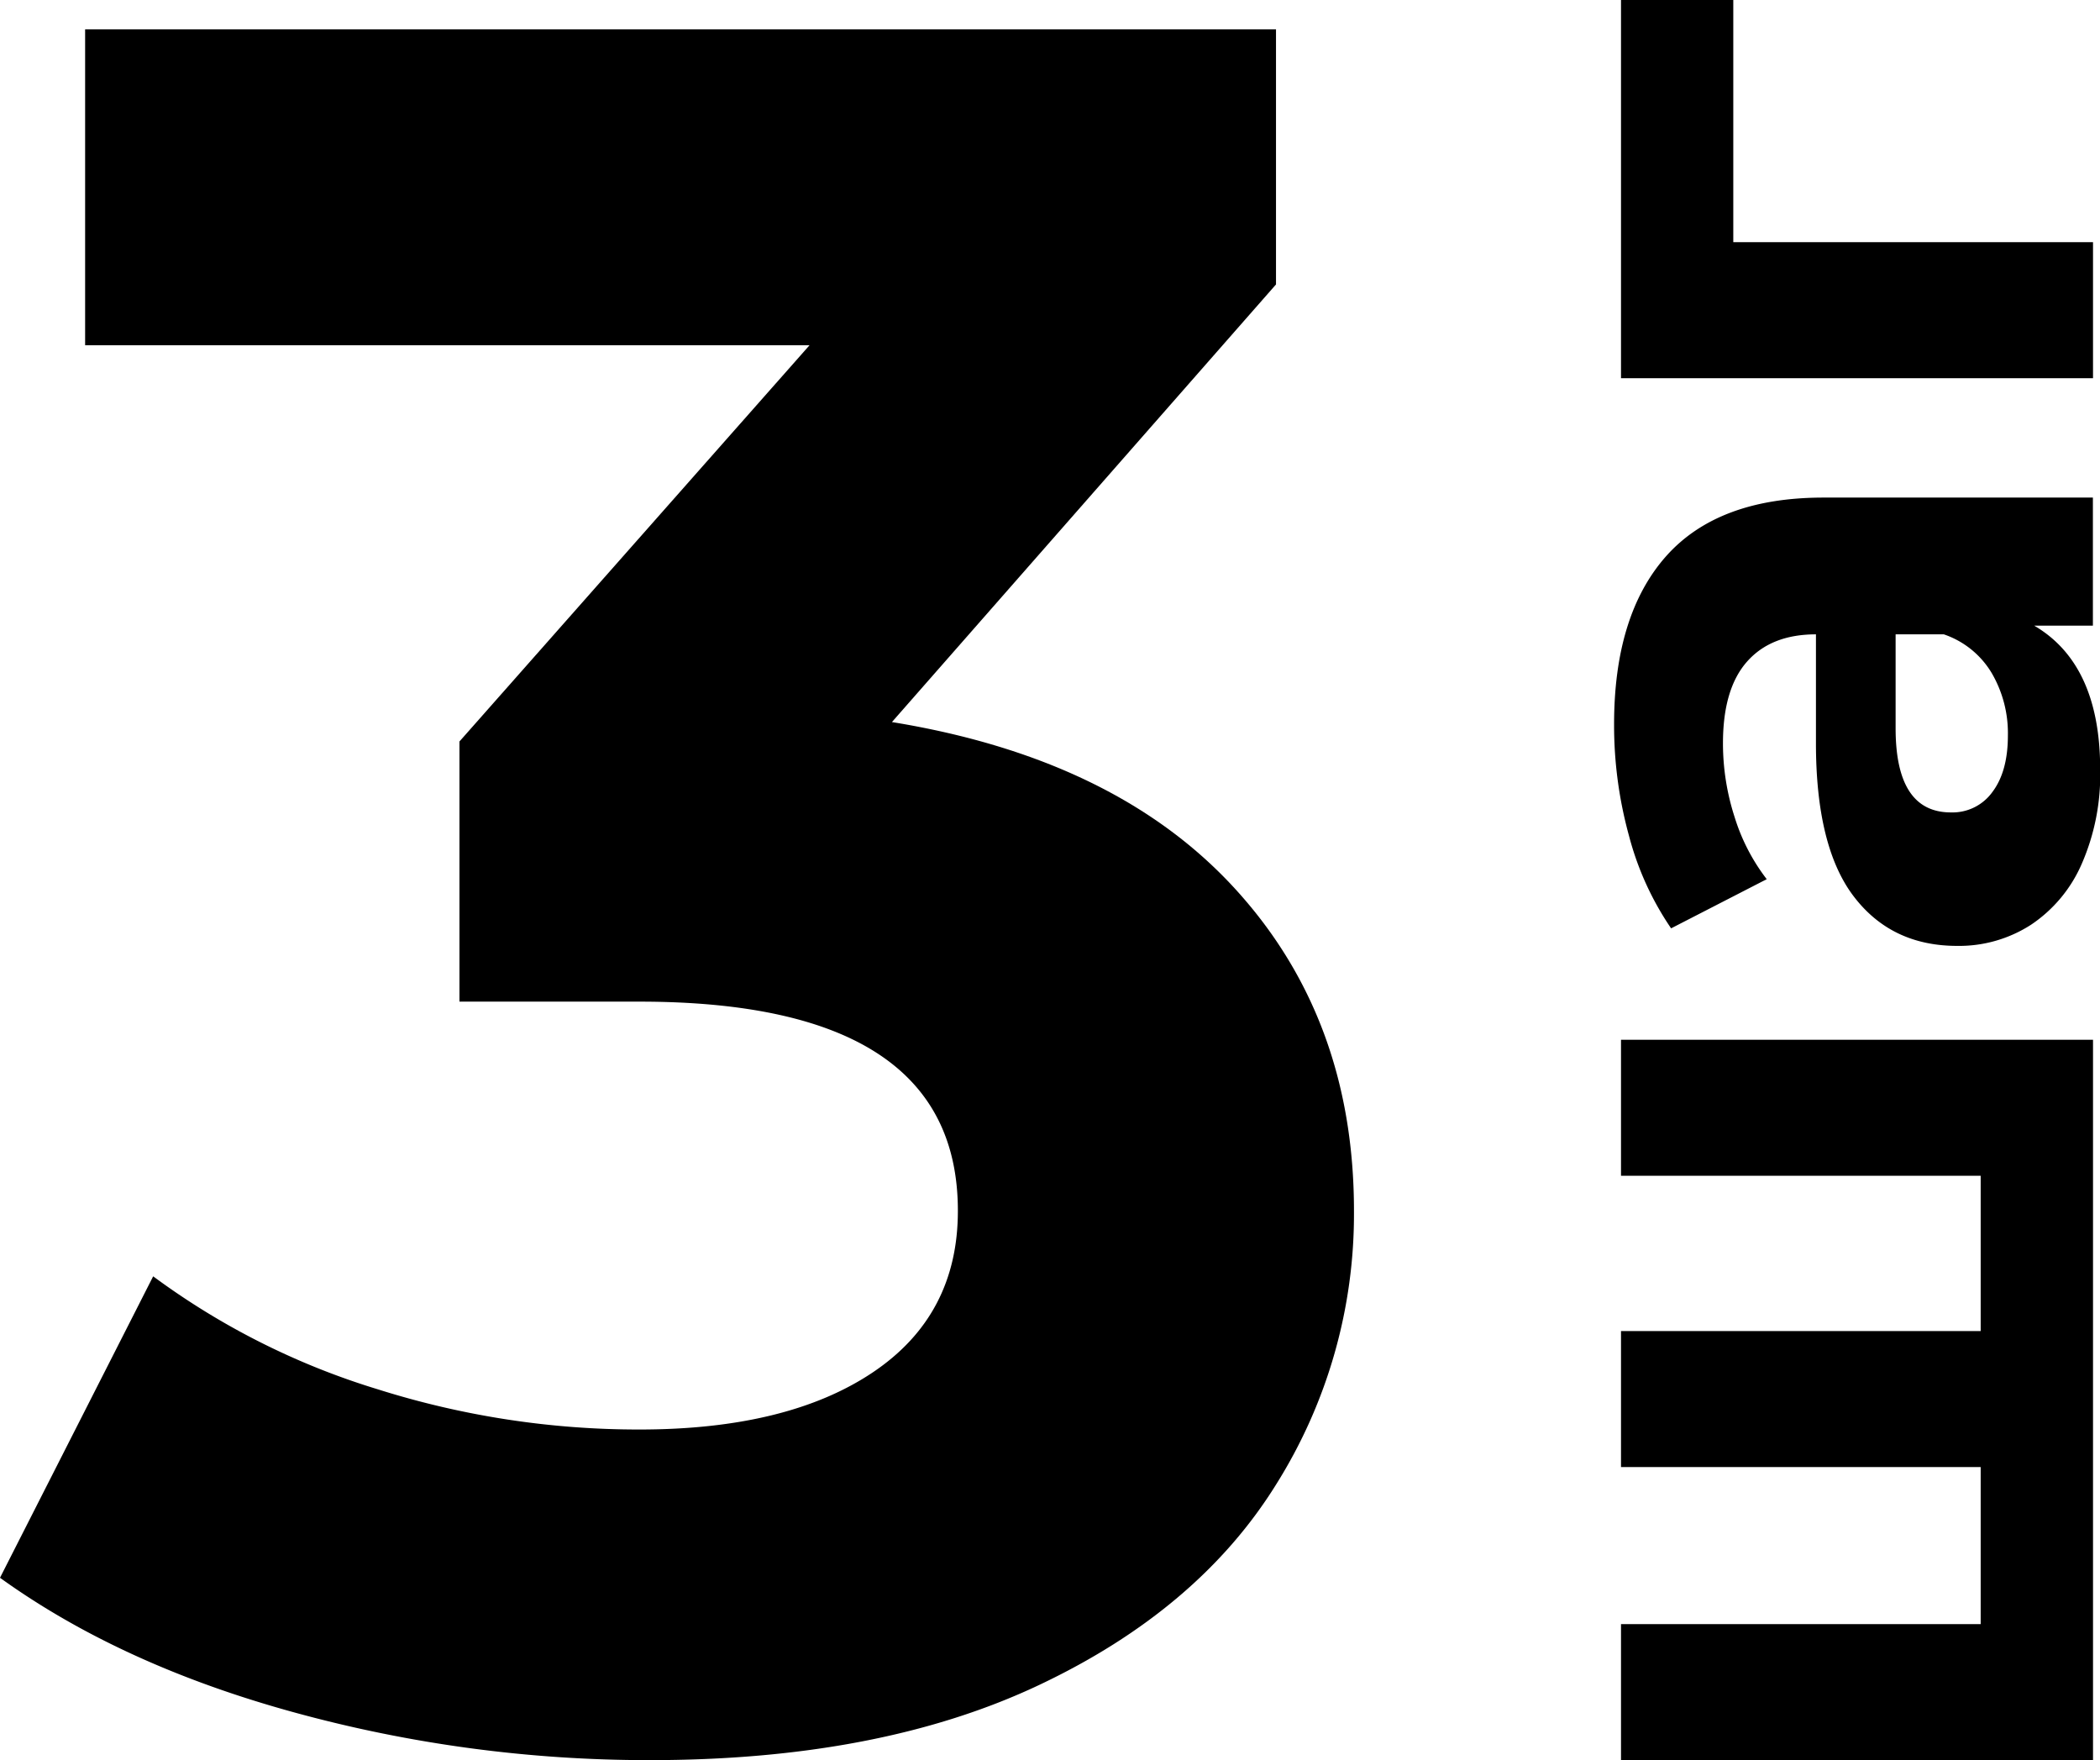
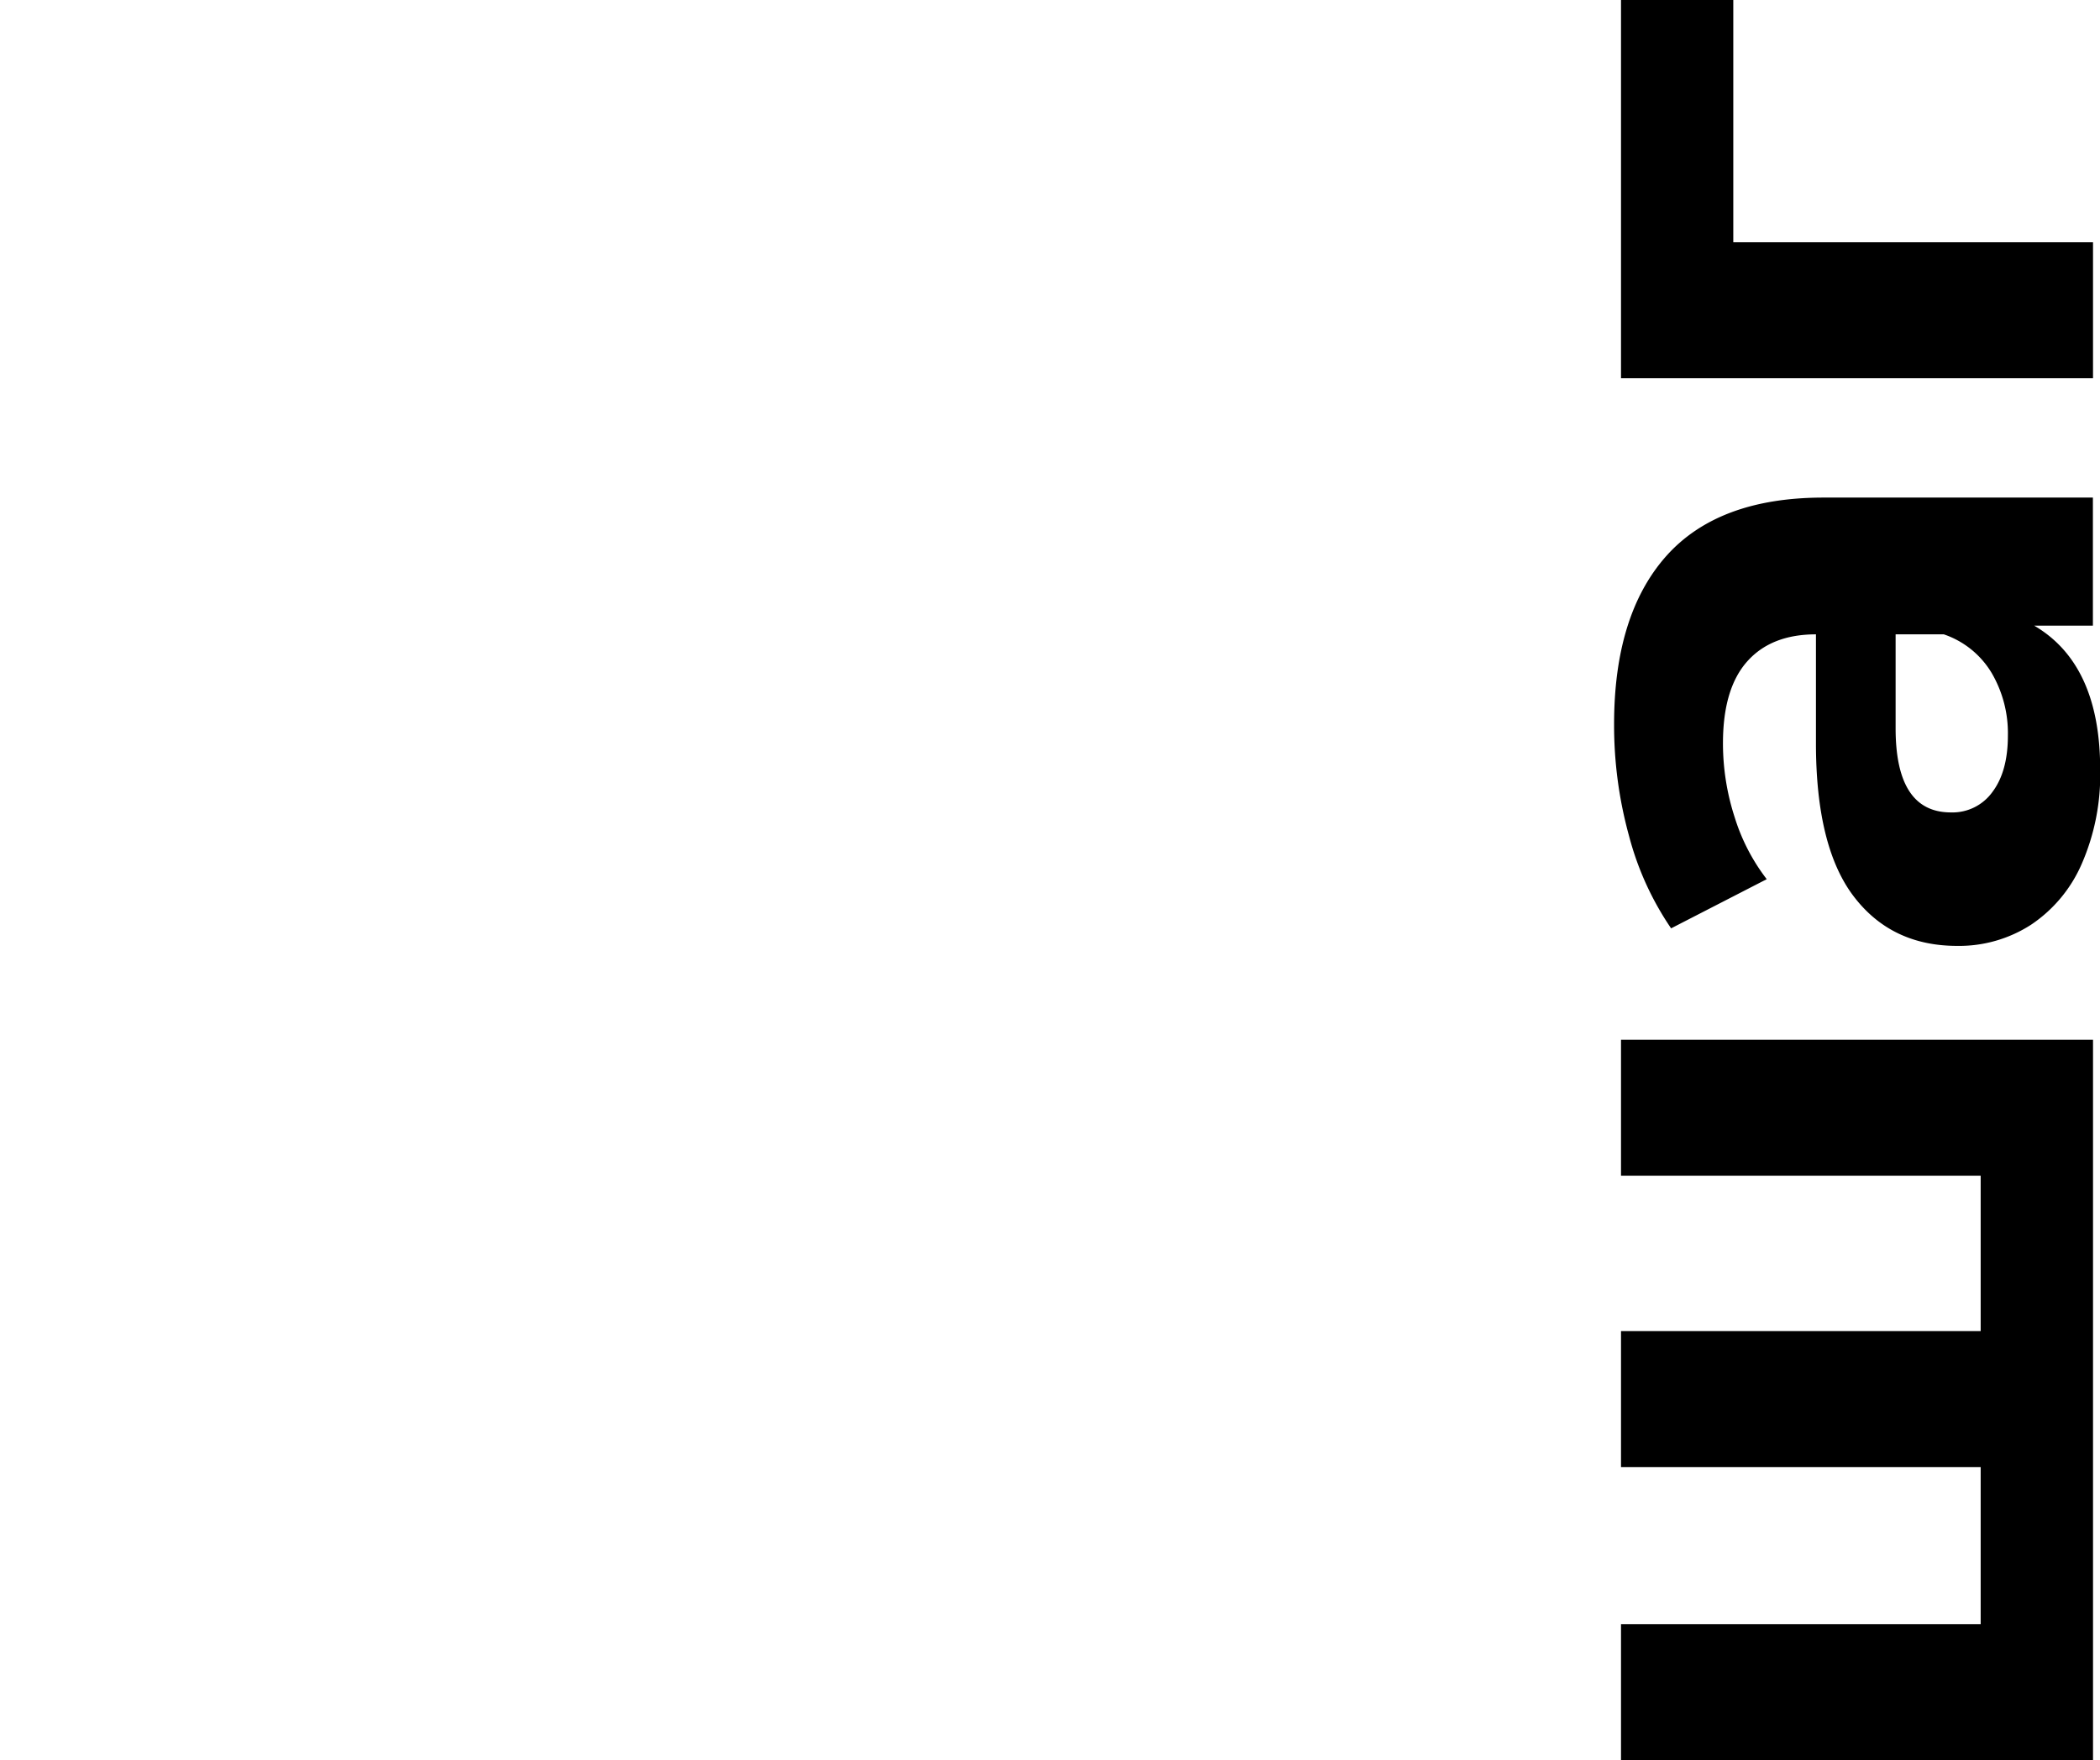
<svg xmlns="http://www.w3.org/2000/svg" id="Слой_1" data-name="Слой 1" viewBox="0 0 357.97 300">
-   <path d="M210.5,151.45q20.3,22.17,20.3,54.9A86.62,86.62,0,0,1,217.54,253q-13.26,21.35-40.4,34.19T110.64,300a227.89,227.89,0,0,1-60.29-8.08q-29.64-8.09-50.35-23l26.11-51.38a126.27,126.27,0,0,0,38.33,19.27A147.58,147.58,0,0,0,109,243.65q25.26,0,39.78-9.74t14.5-27.56q0-35.62-54.28-35.63H78.32V126.38L138,58.84H14.51V5h203V48.48l-65.47,74.59Q190.2,129.28,210.5,151.45Z" />
  <path d="M276.32,177.22h80.46V300H276.32V276.82h61.31V250.05H276.32V226.87h61.31V200.4H276.32Z" />
  <path d="M284,94.81q8.89-10,26.84-10h45.92v21.83h-10Q358,113.22,358,131.16a37.92,37.92,0,0,1-3.14,16.07,23.91,23.91,0,0,1-8.67,10.4,22.61,22.61,0,0,1-12.56,3.59q-11.22,0-17.65-8.45t-6.43-26.1V108.12q-7.63,0-11.74,4.64t-4.11,13.91a40.79,40.79,0,0,0,2,12.64,33.52,33.52,0,0,0,5.46,10.54l-16.3,8.38a50.73,50.73,0,0,1-7.18-15.78,70.88,70.88,0,0,1-2.54-18.92Q275.12,104.84,284,94.81ZM339.5,114.7a15.18,15.18,0,0,0-8.15-6.58h-8.22v16q0,14.35,9.42,14.35a8.38,8.38,0,0,0,7.1-3.51q2.63-3.51,2.62-9.65A20.32,20.32,0,0,0,339.5,114.7Z" />
  <path d="M295.46,0V41.28h61.32V64.46H276.32V0Z" />
</svg>